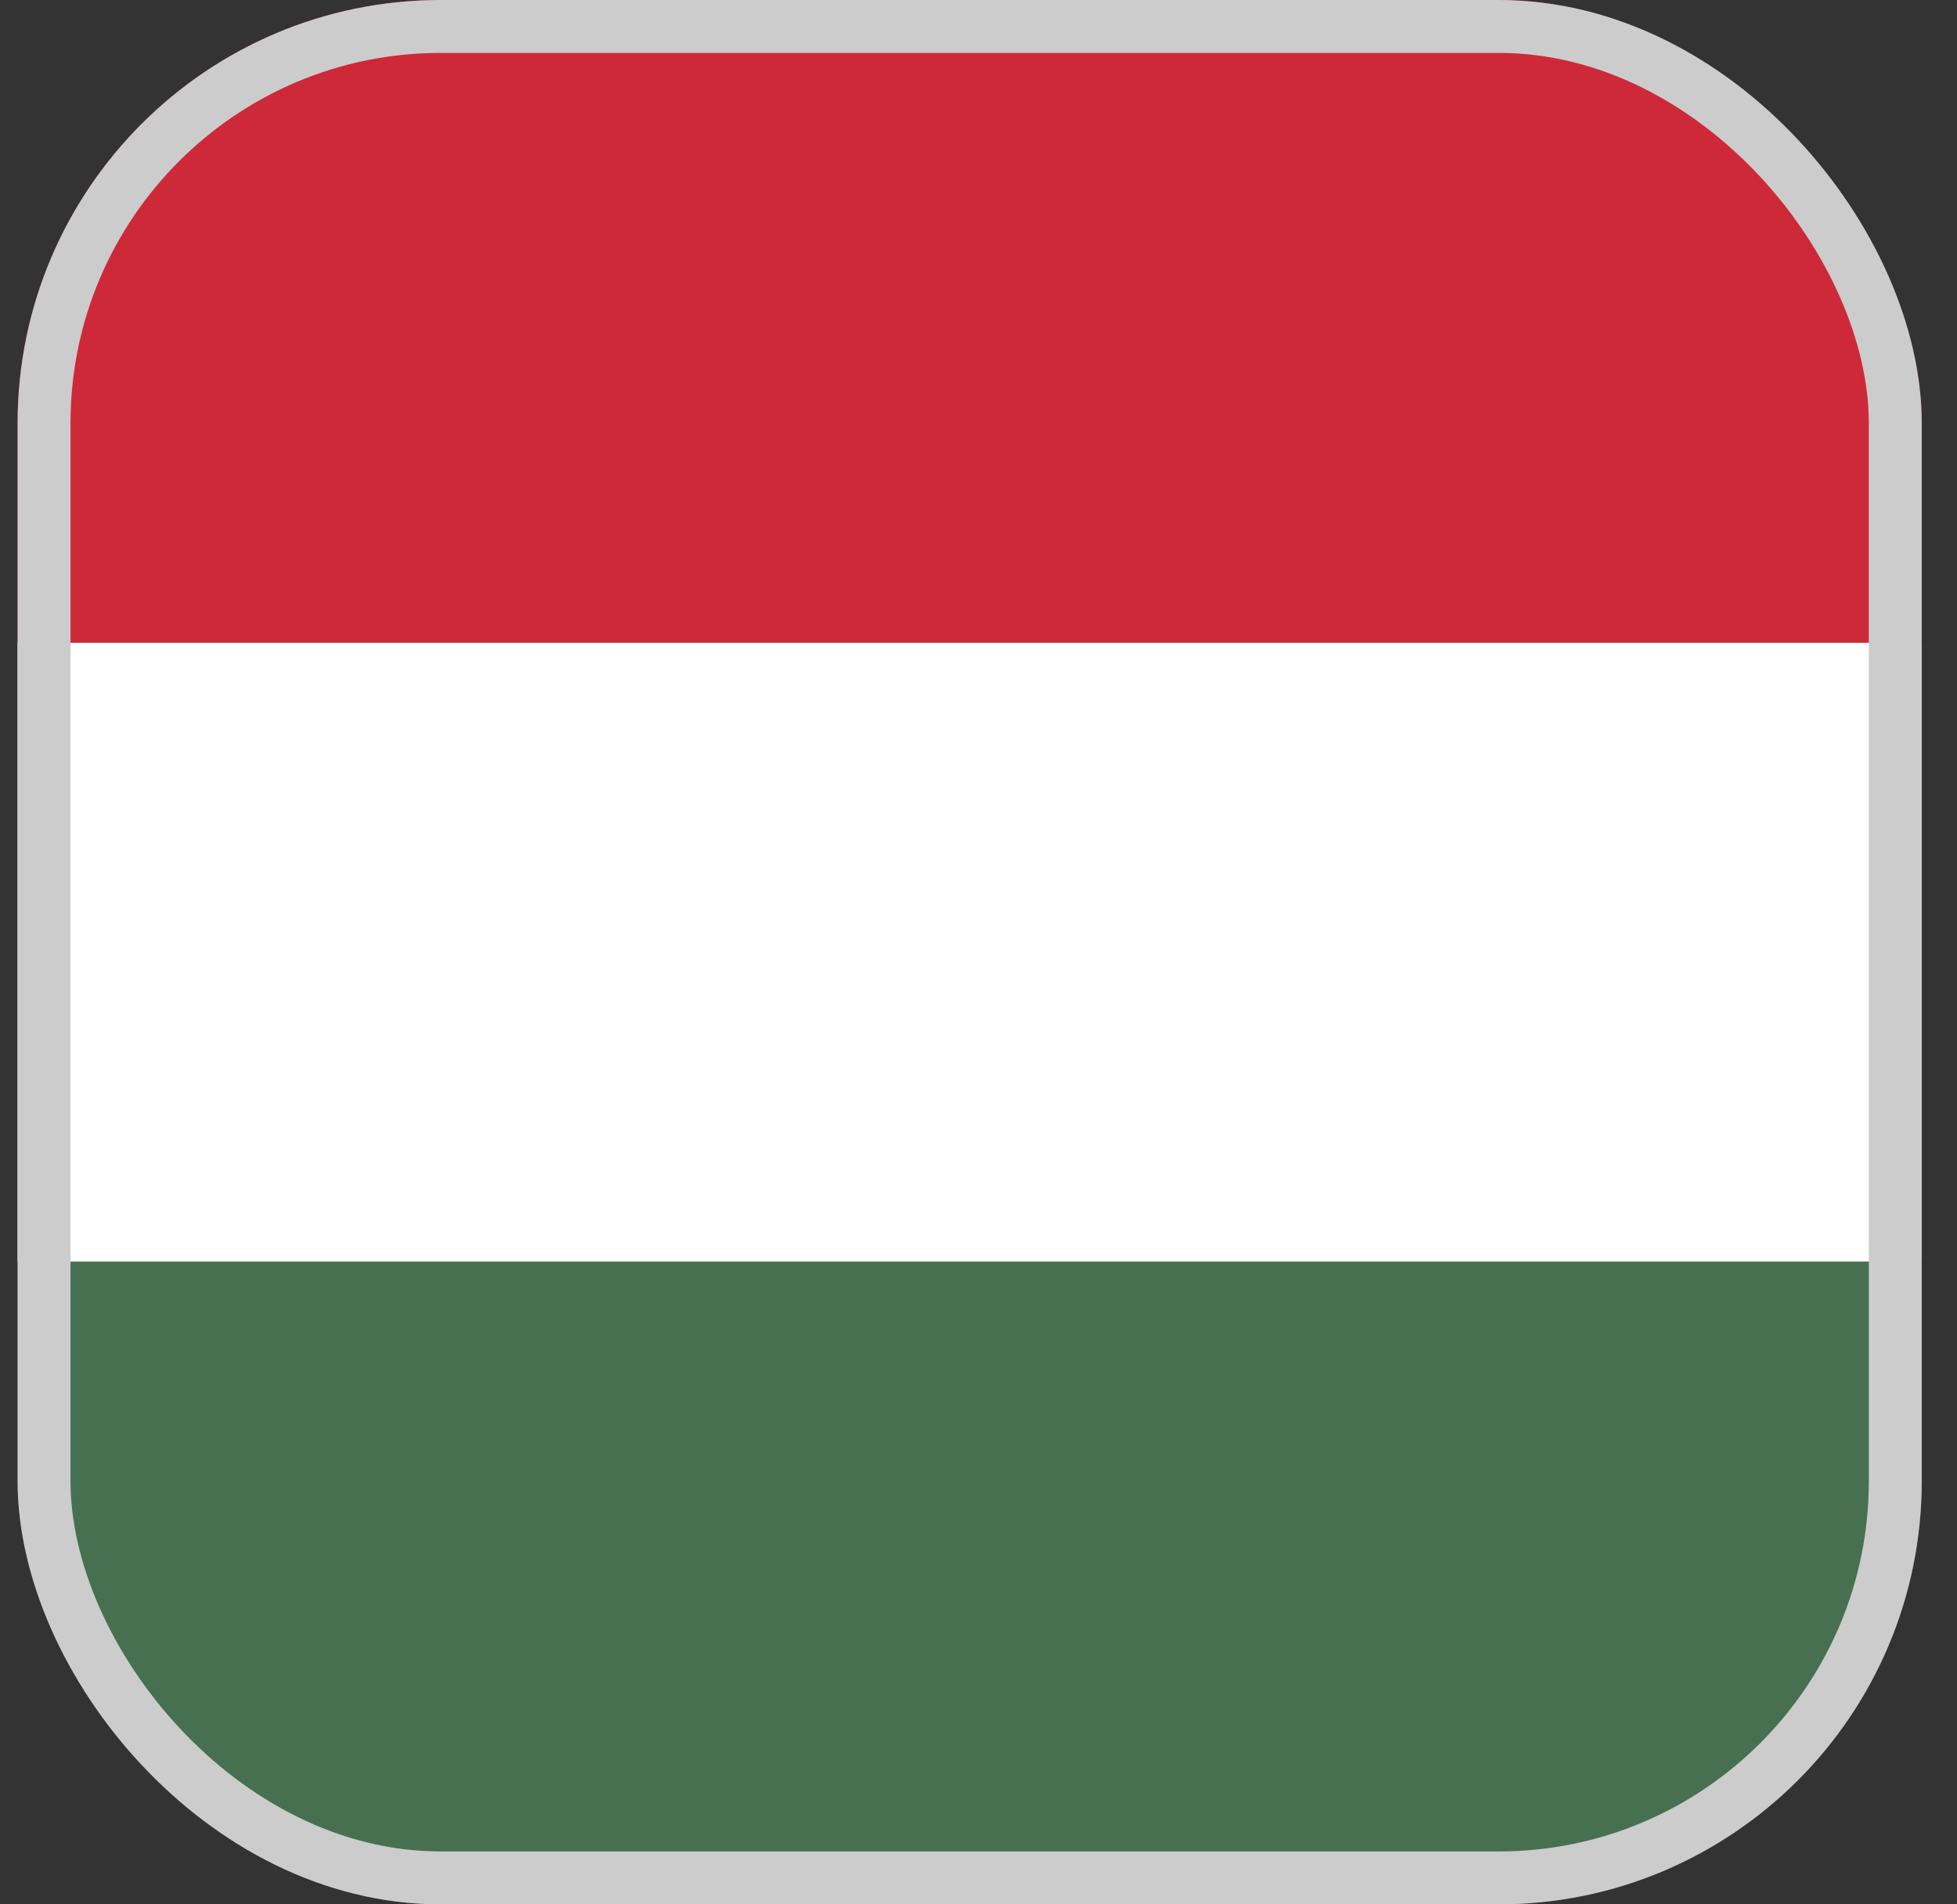
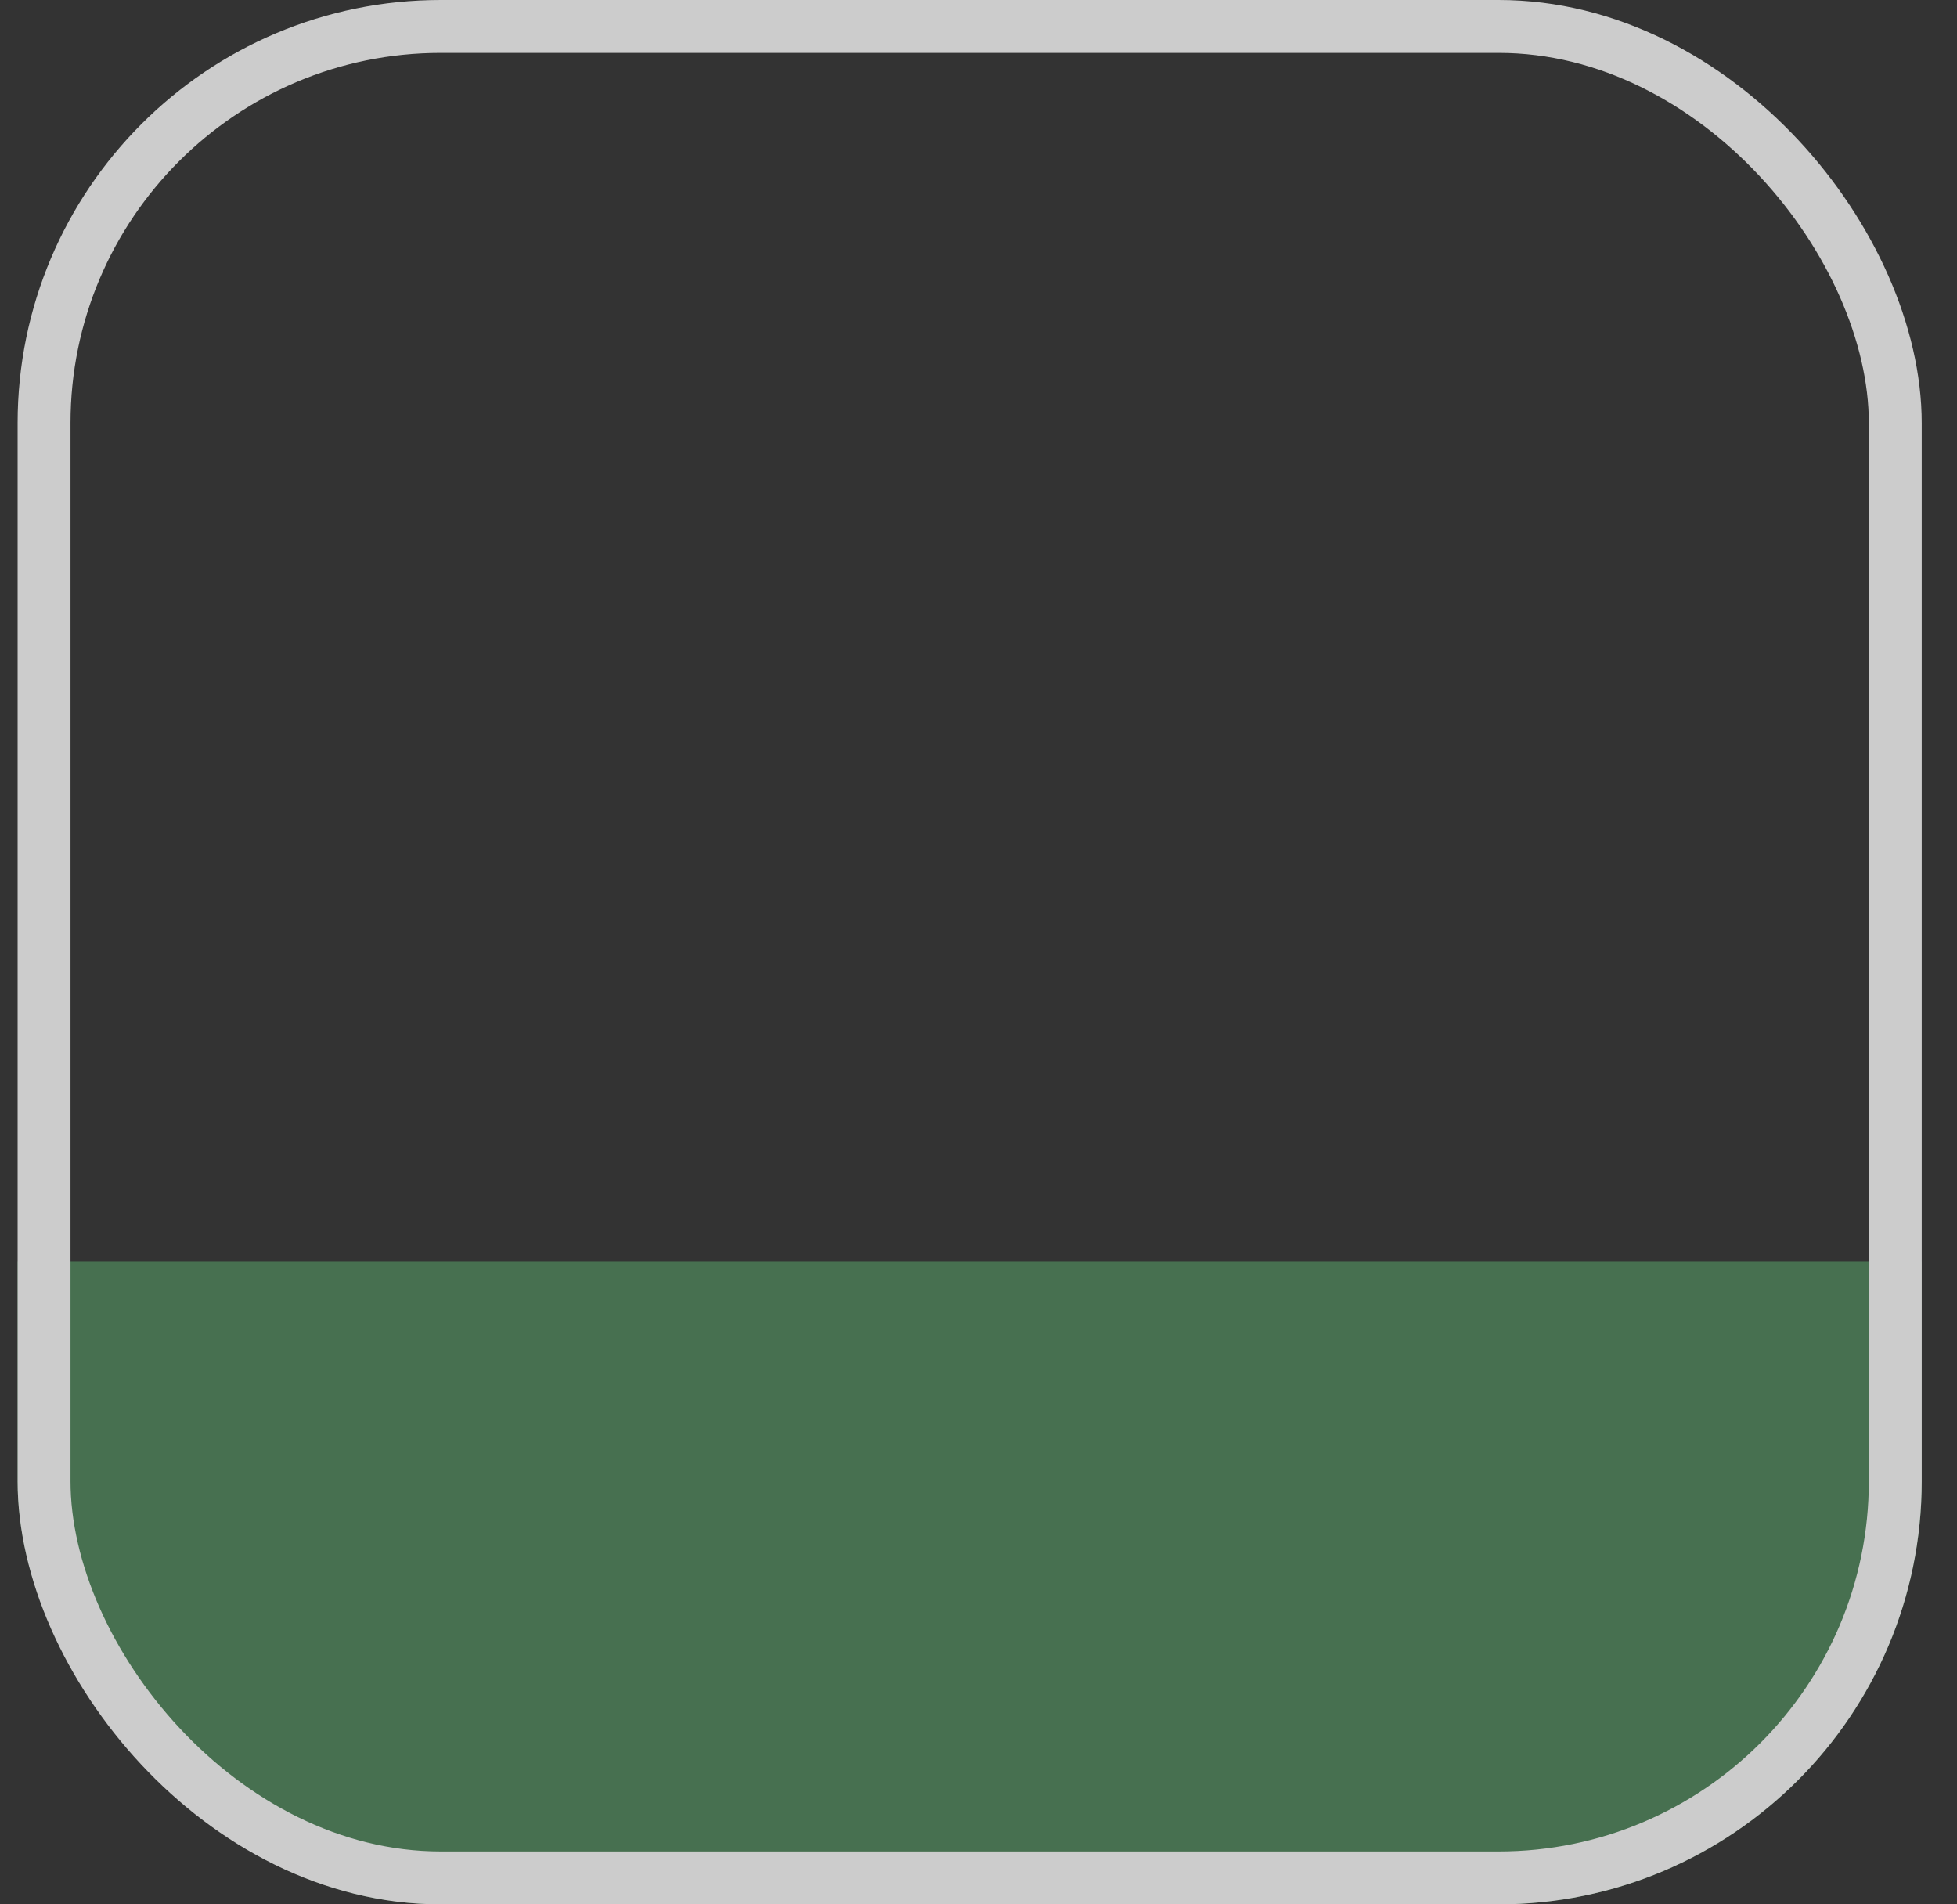
<svg xmlns="http://www.w3.org/2000/svg" fill="none" height="36" viewBox="0 0 37 36" width="37">
  <rect x="0" y="0" width="37" height="36" fill="#333333" stroke="none" />
  <clipPath id="a">
    <rect height="36" rx="8" width="36" x=".333" />
  </clipPath>
  <g clip-path="url(#a)">
-     <path d="m36.333 23.85h-36v12.15h36z" fill="#477050" />
-     <path d="m36.333 12.15h-36v11.7h36z" fill="#fff" />
-     <path d="m36.333 0h-36v12.15h36z" fill="#ce2939" />
+     <path d="m36.333 23.85h-36v12.15h36" fill="#477050" />
  </g>
  <rect height="35" rx="7.5" stroke="#ccc" width="35" x=".833" y=".5" />
</svg>